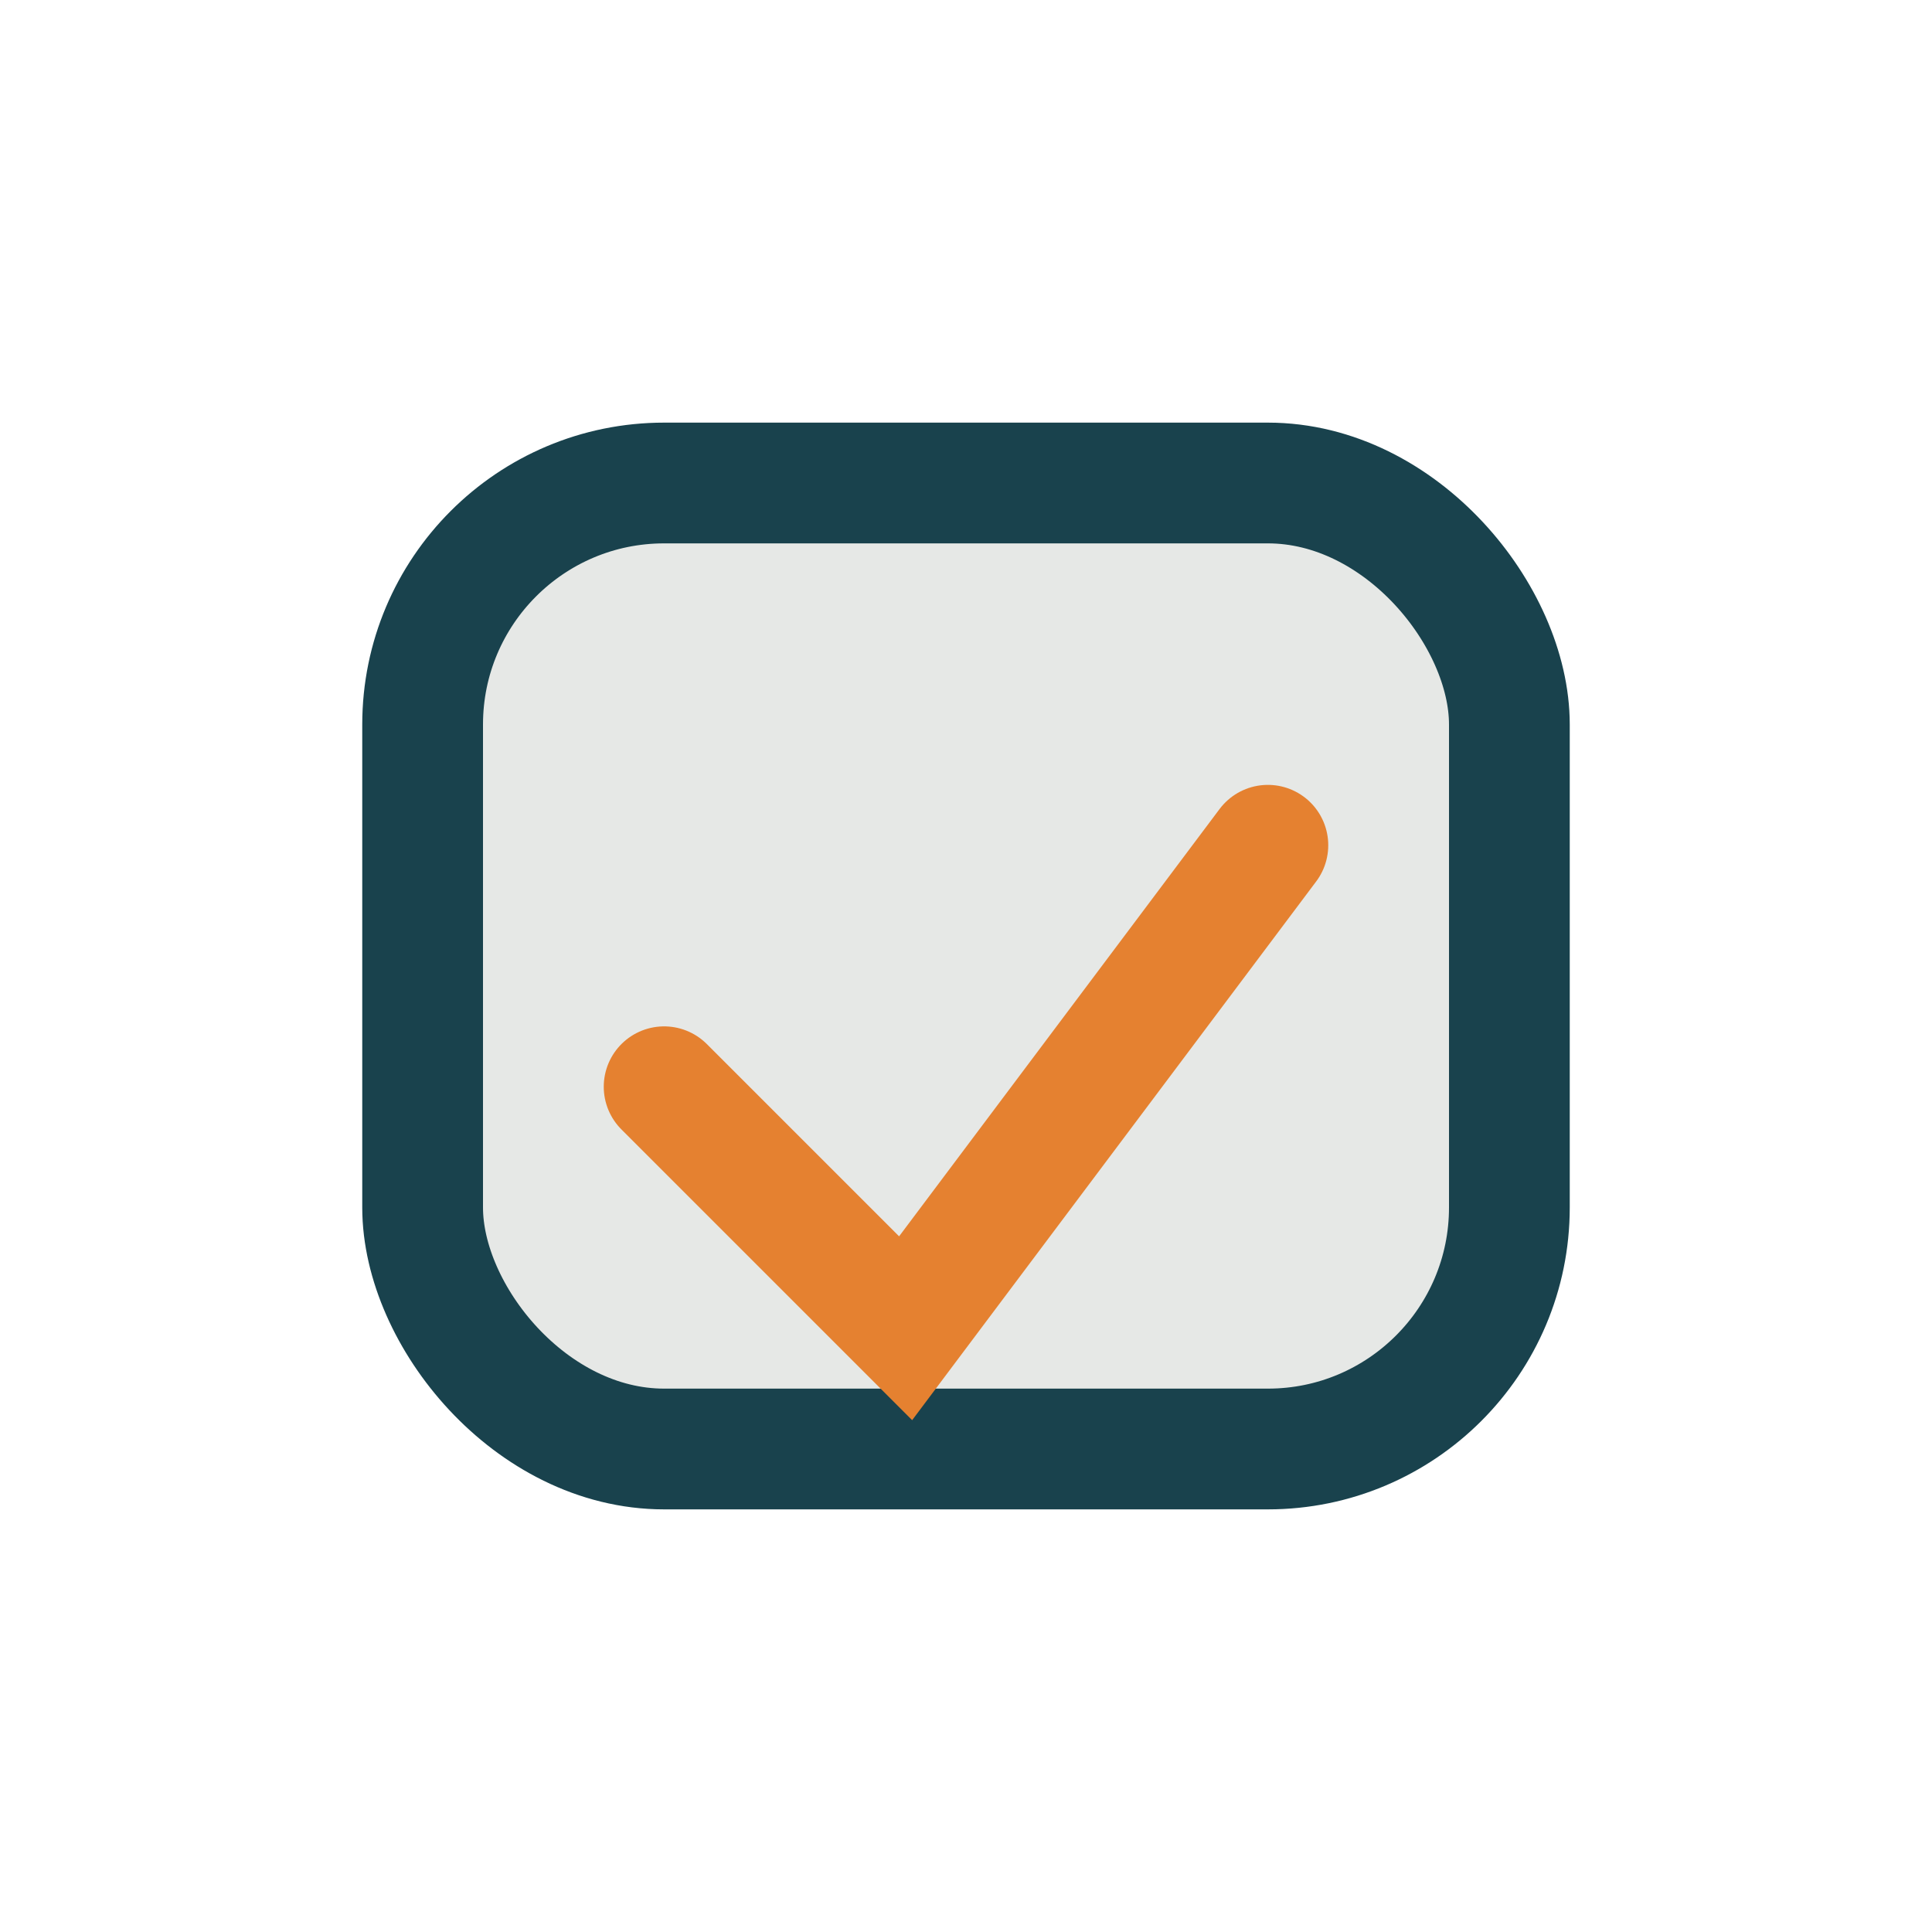
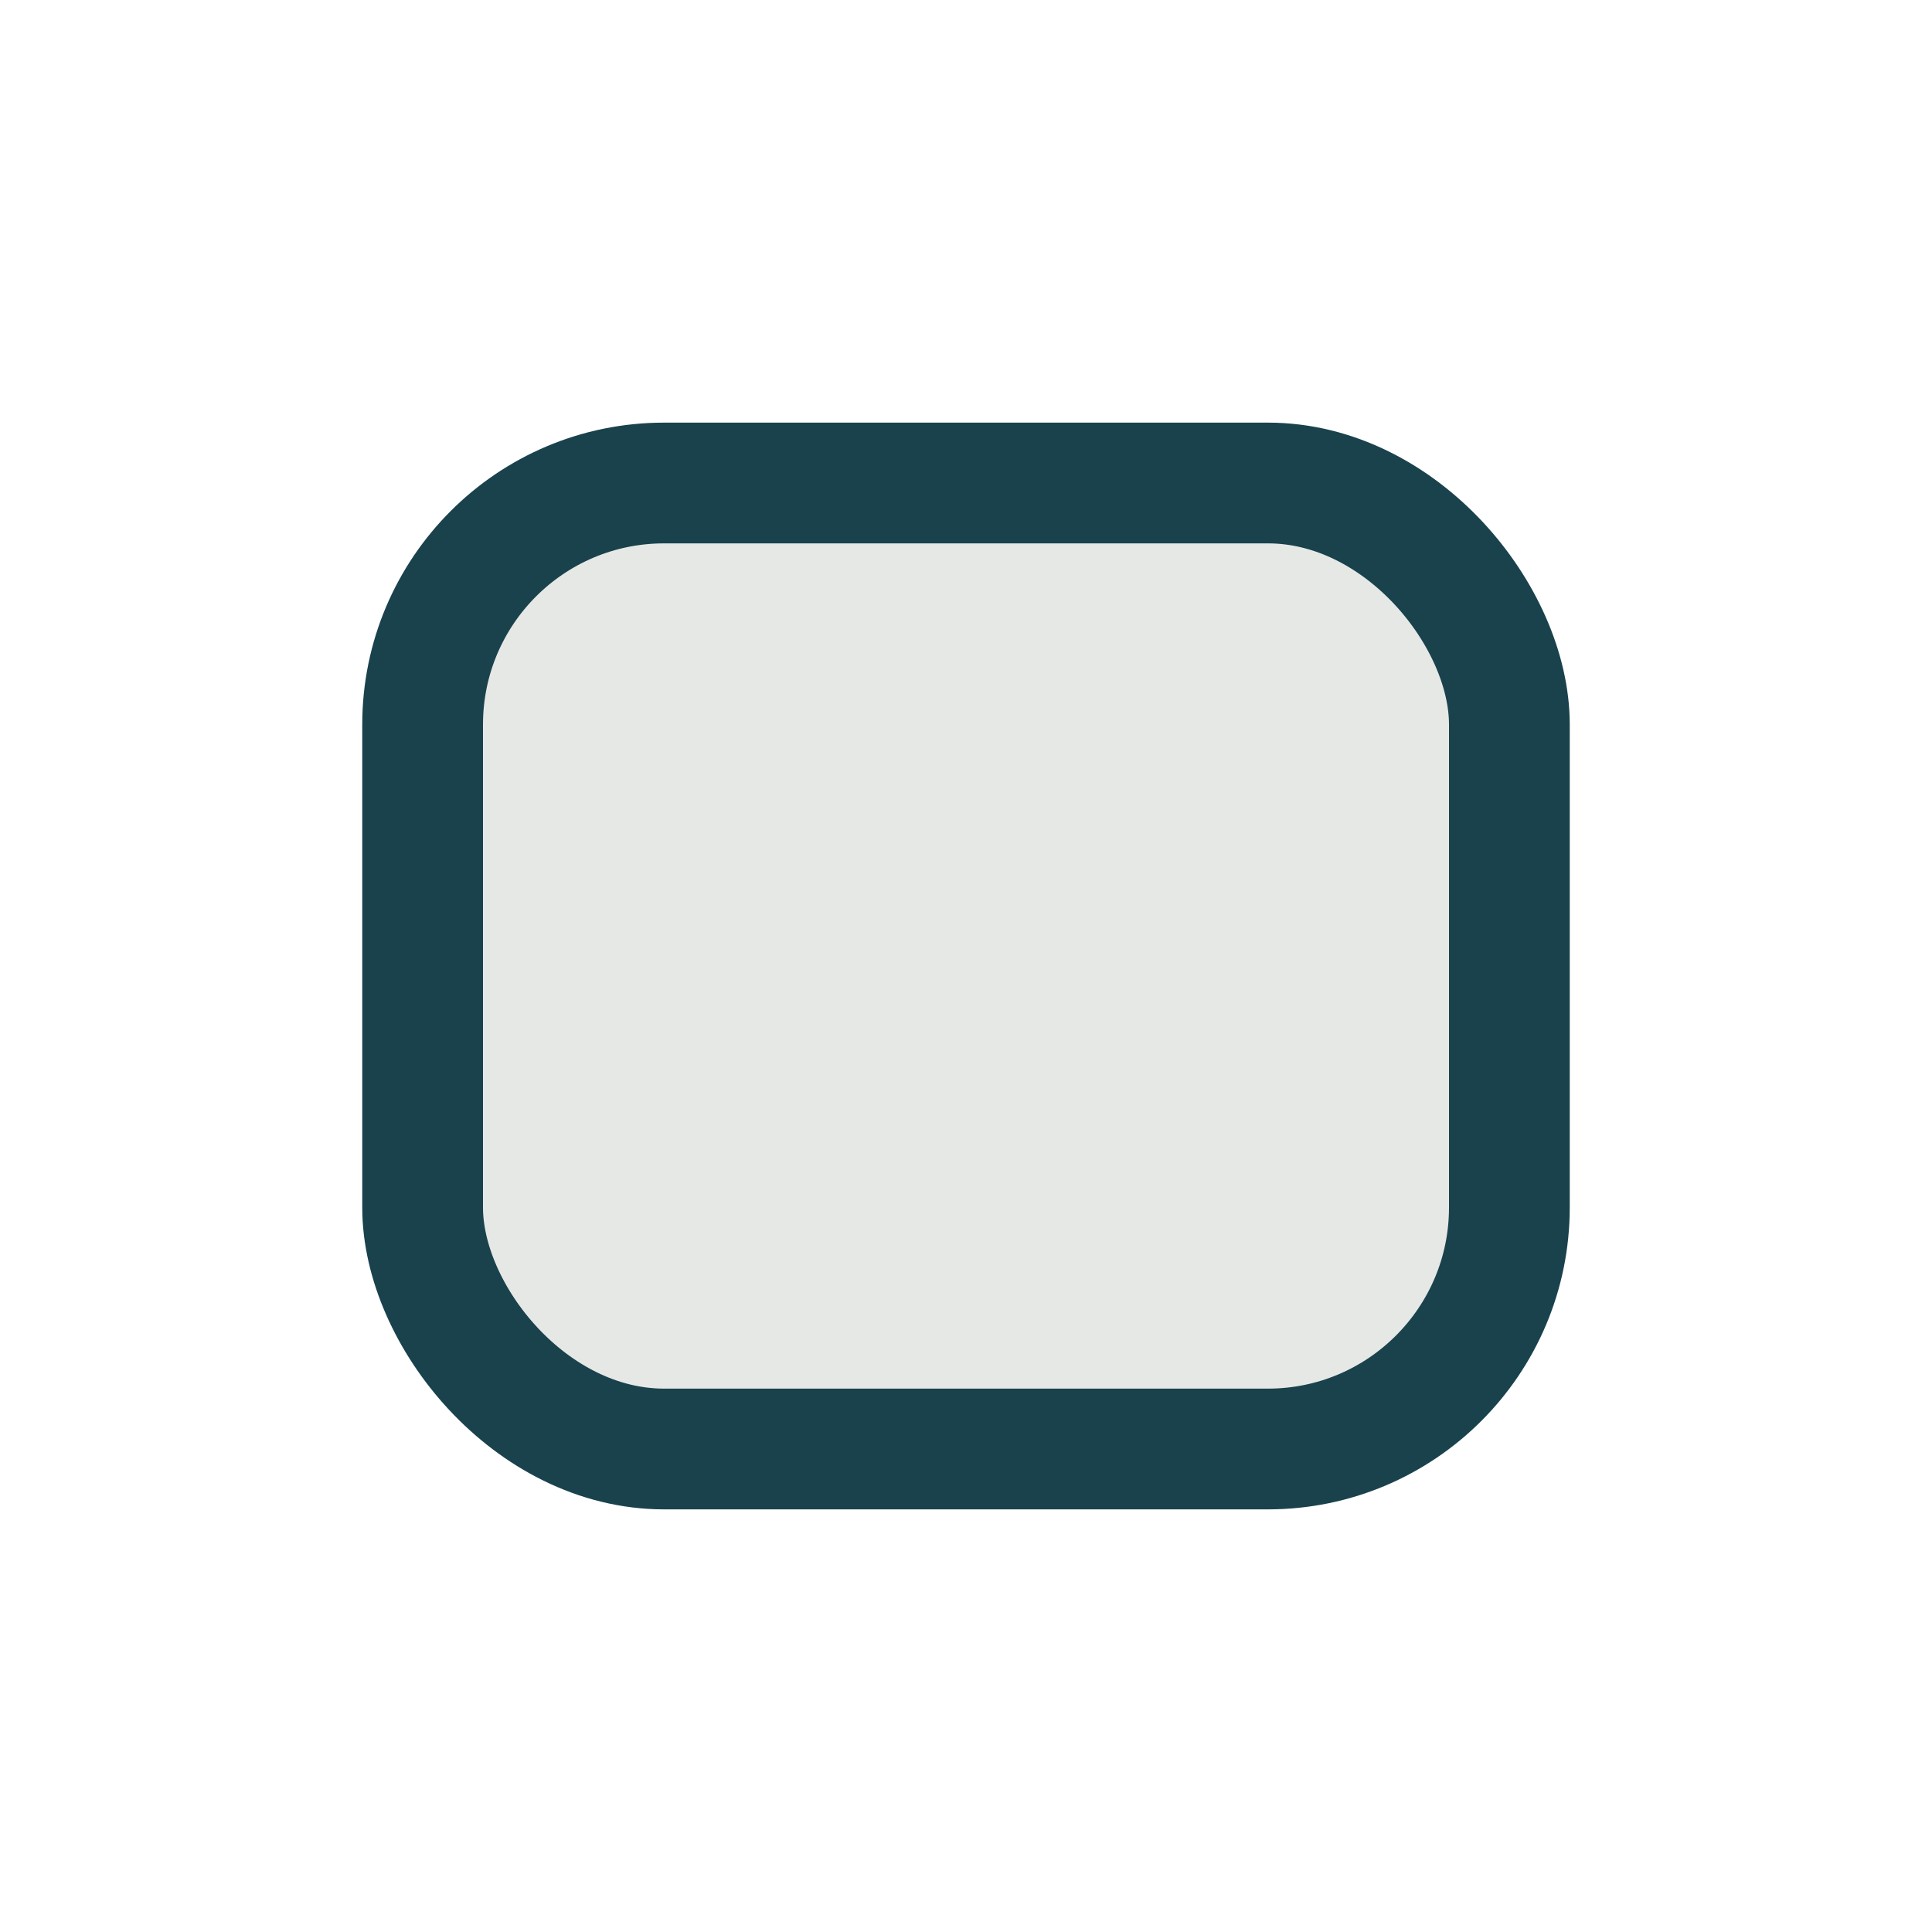
<svg xmlns="http://www.w3.org/2000/svg" width="32" height="32" viewBox="0 0 32 32">
  <rect x="7" y="8" width="18" height="16" rx="4" stroke="#19424D" stroke-width="2" fill="#E6E8E6" />
-   <path d="M11 18l4 4 6-8" stroke="#E58130" stroke-width="2" fill="none" stroke-linecap="round" />
</svg>